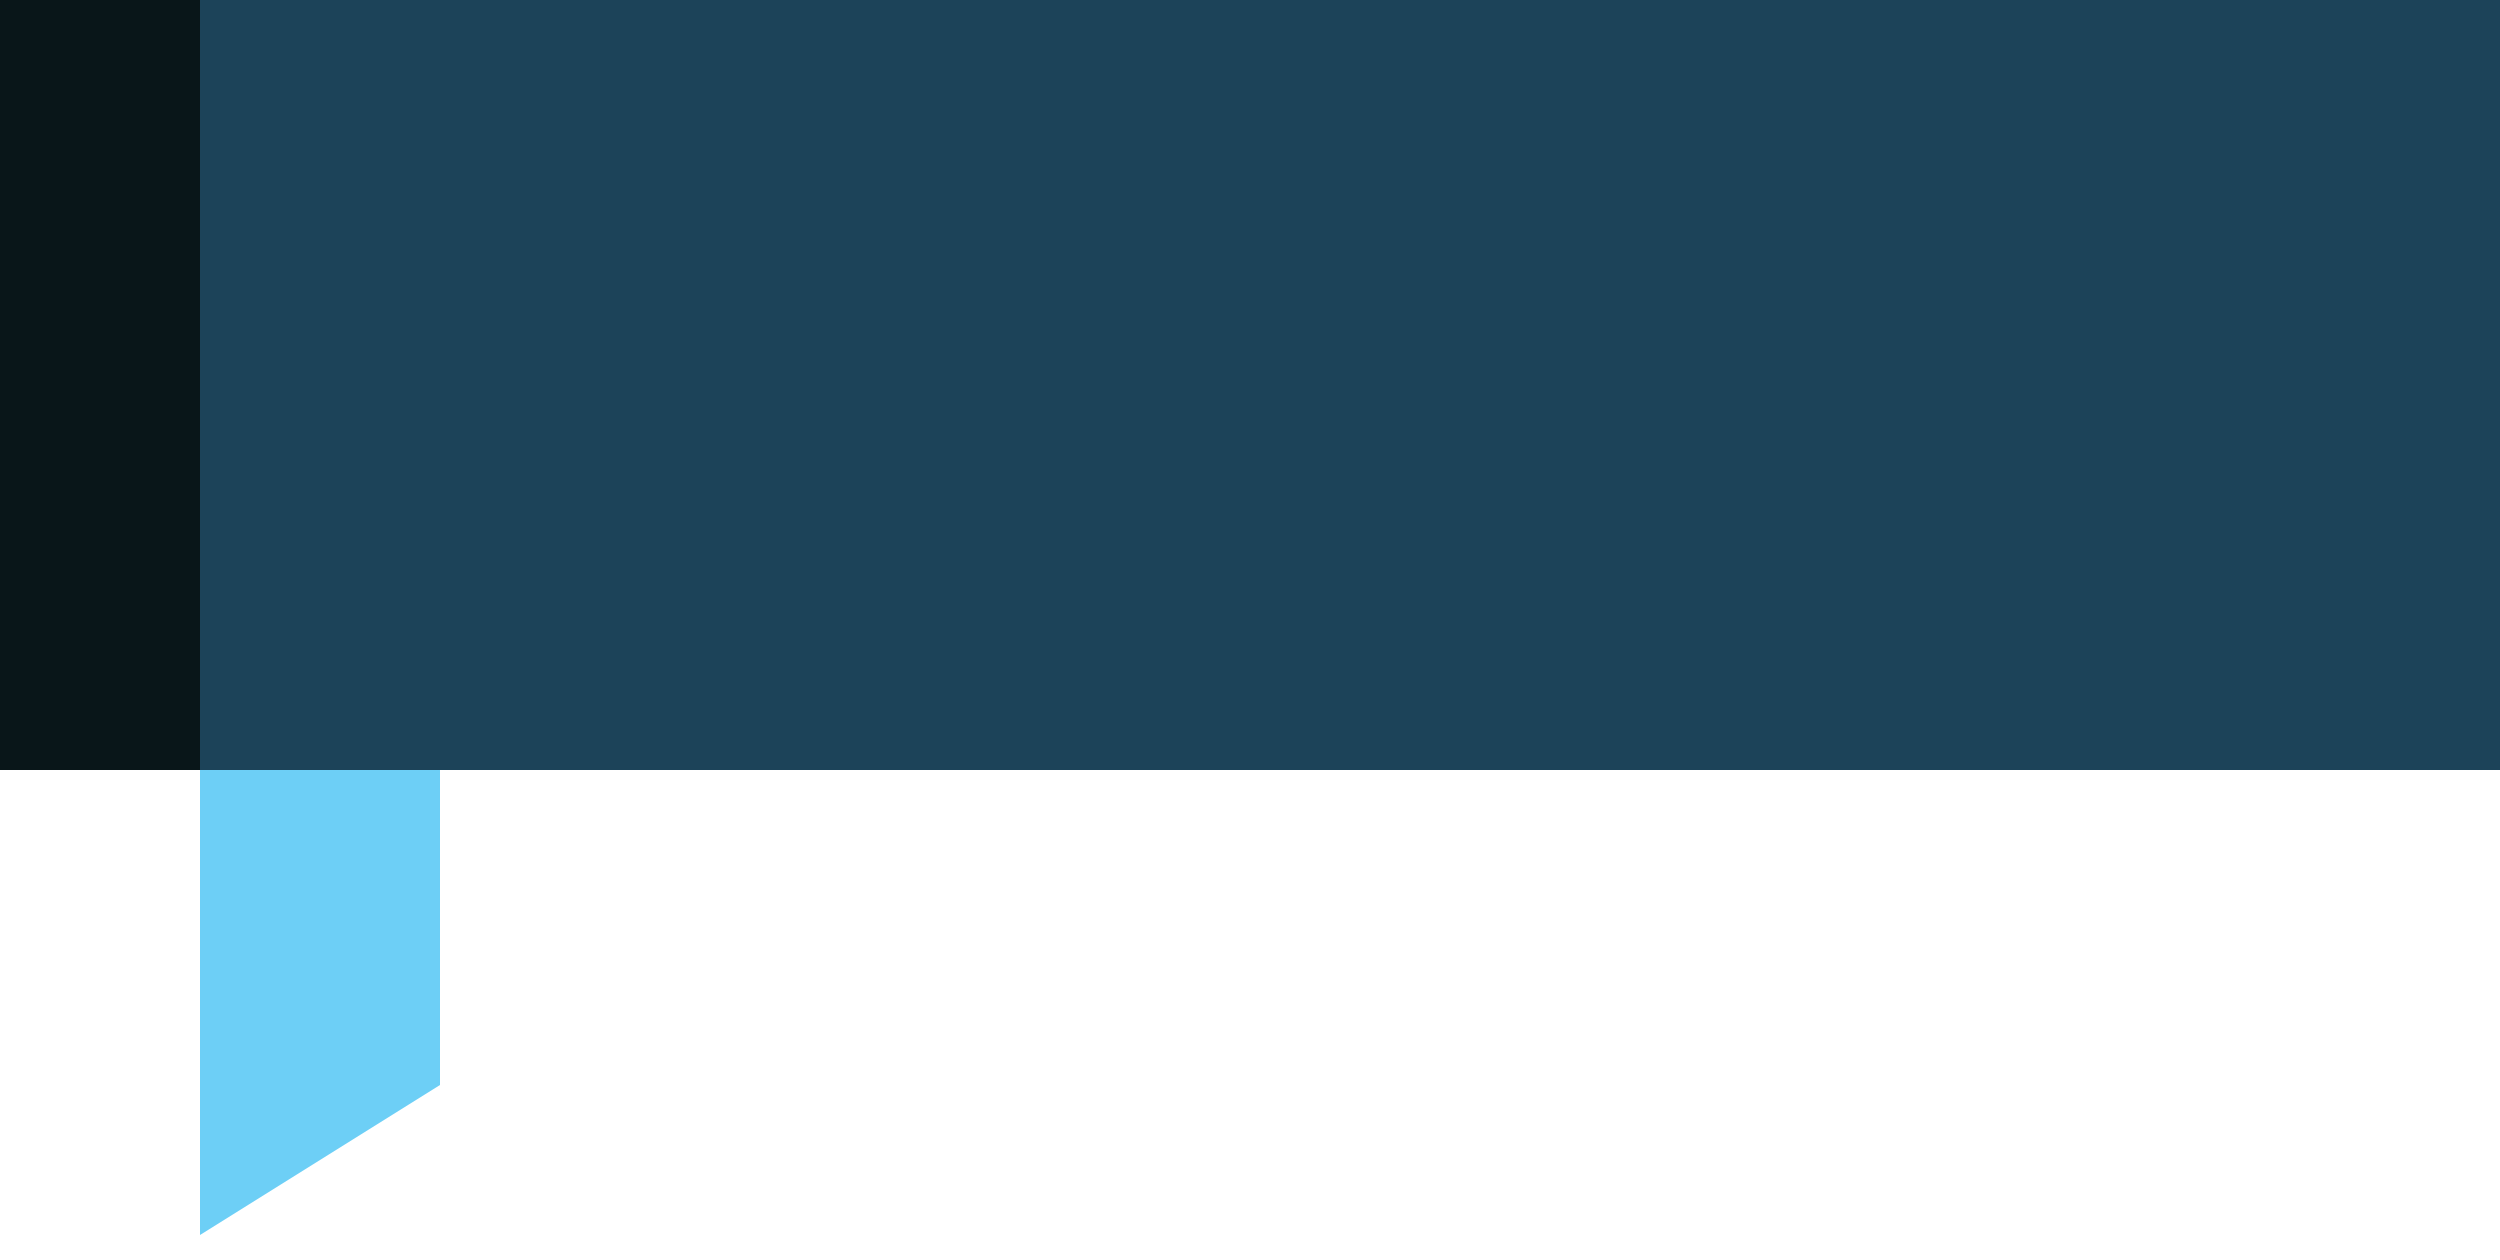
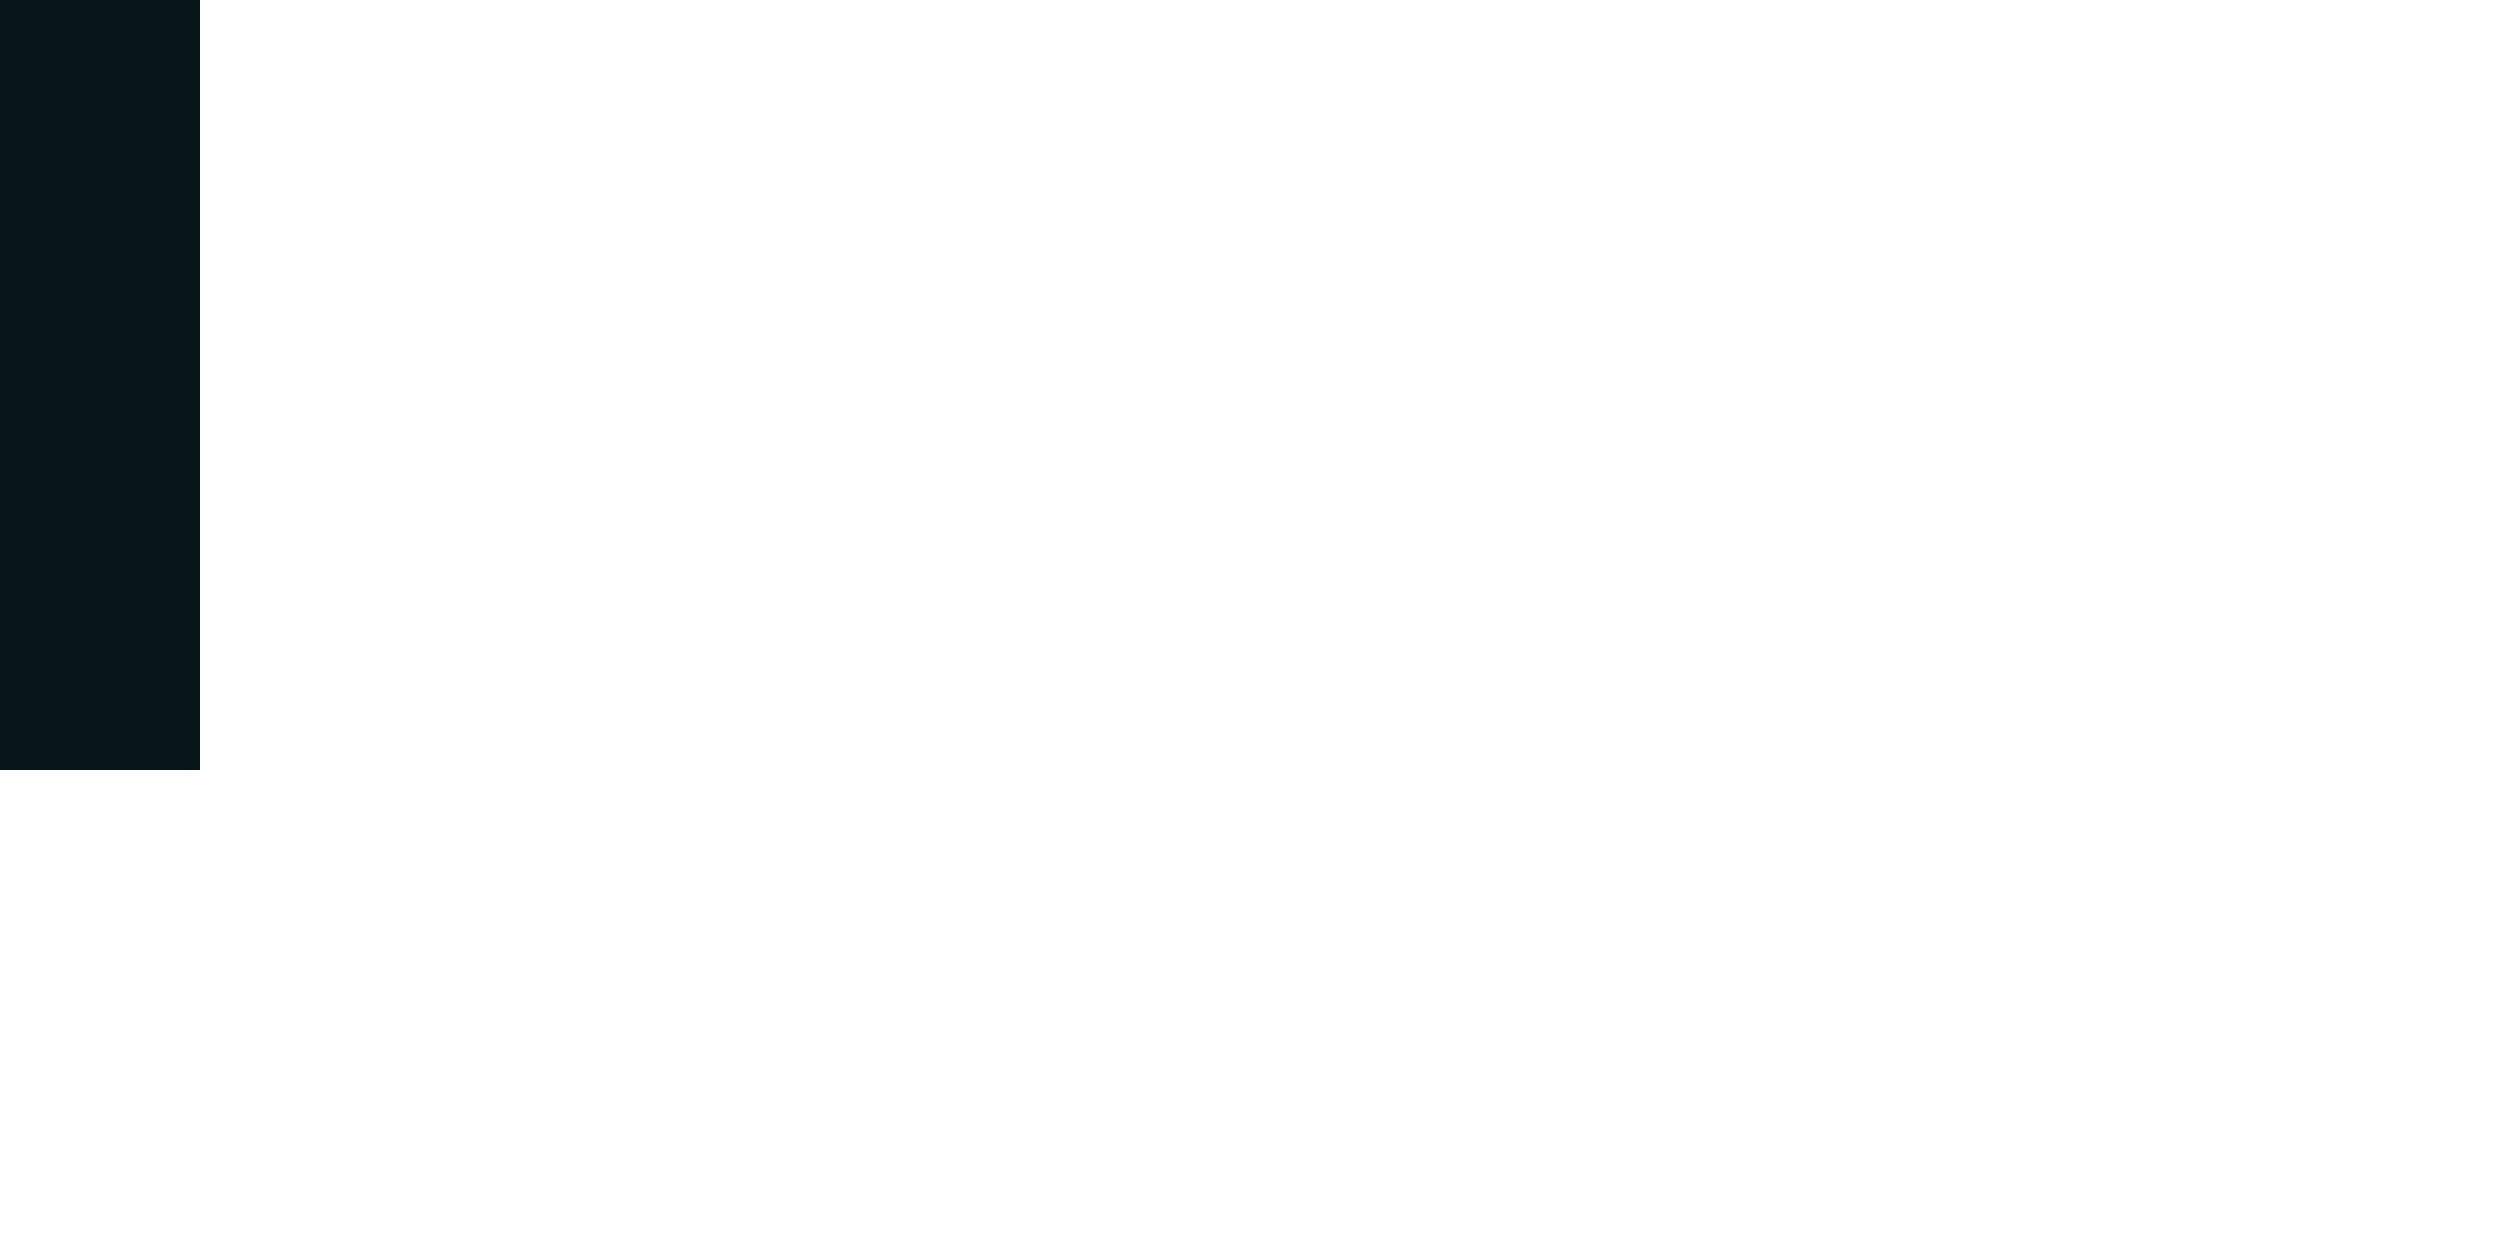
<svg xmlns="http://www.w3.org/2000/svg" version="1.1" id="Layer_1" x="0px" y="0px" viewBox="0 0 50 25.2" style="enable-background:new 0 0 50 25.2;" xml:space="preserve">
  <style type="text/css">
	.st0{fill:#6DCFF6;}
	.st1{fill:#1C4359;}
	.st2{fill:#091619;}
</style>
-   <polygon class="st0" points="8.8,21.7 4,24.7 4,14.2 8.8,14.2 " />
-   <path class="st1" d="M0,2.8c0-1.7,1.8-3.2,4-3.2h46v15.8H4c-2.2,0-4-1.4-4-3.2V2.8z" />
-   <rect x="8" y="3.5" class="st1" width="42" height="5" />
  <rect y="-0.4" class="st2" width="4" height="15.8" />
</svg>